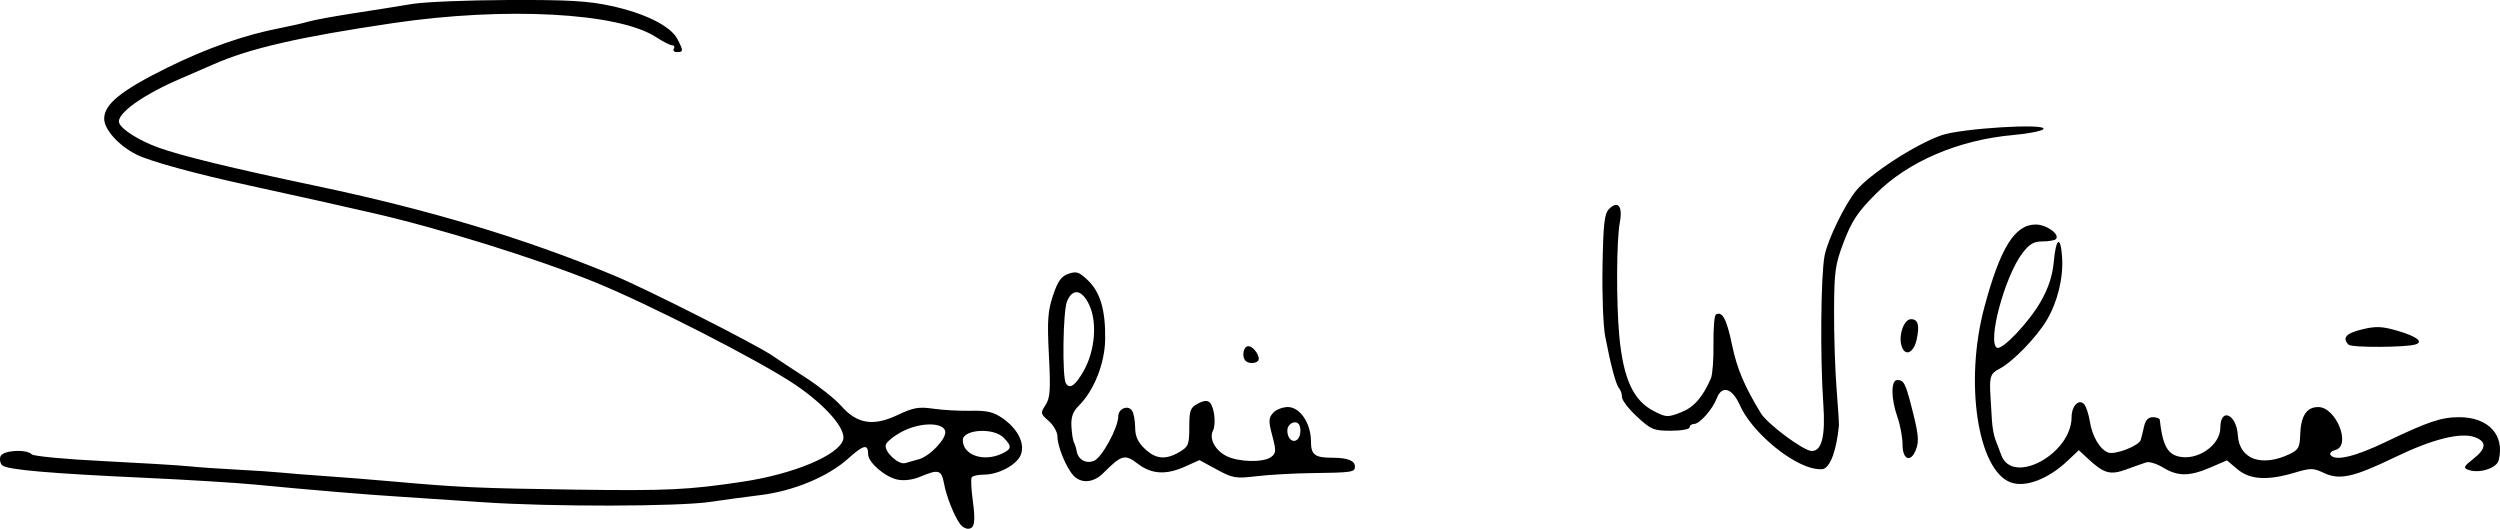
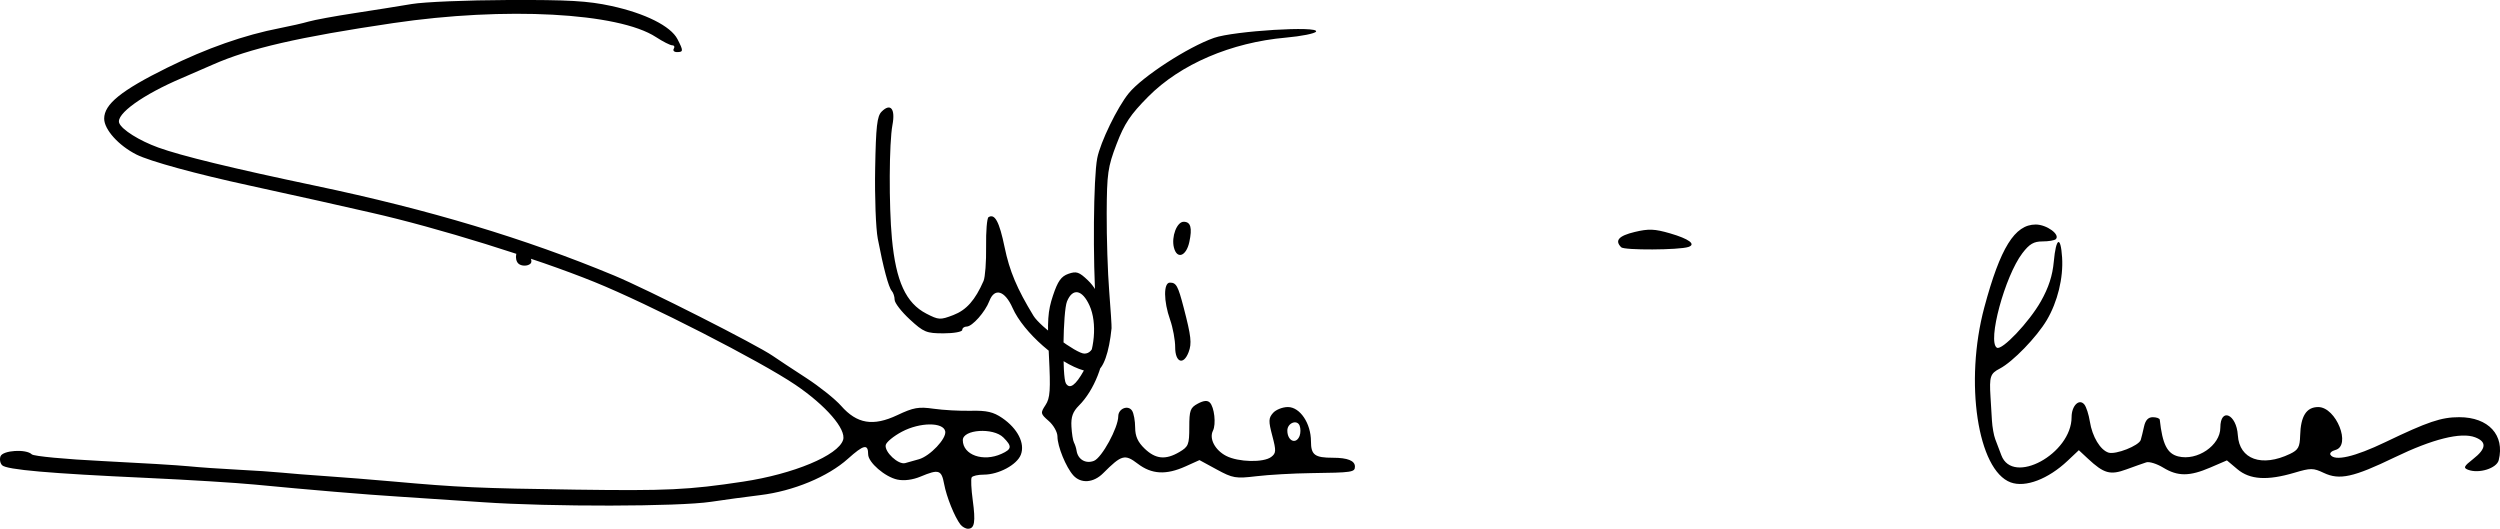
<svg xmlns="http://www.w3.org/2000/svg" xmlns:ns1="http://www.inkscape.org/namespaces/inkscape" xmlns:ns2="http://sodipodi.sourceforge.net/DTD/sodipodi-0.dtd" width="195.675mm" height="41.386mm" viewBox="0 0 195.675 41.386" version="1.1" id="svg1" xml:space="preserve" ns1:version="1.3.2 (091e20e, 2023-11-25, custom)" ns2:docname="Wilmes sig.svg">
  <ns2:namedview id="namedview1" pagecolor="#505050" bordercolor="#eeeeee" borderopacity="1" ns1:showpageshadow="0" ns1:pageopacity="0" ns1:pagecheckerboard="0" ns1:deskcolor="#505050" ns1:document-units="mm" ns1:zoom="0.73851712" ns1:cx="384.55439" ns1:cy="-266.07373" ns1:window-width="1920" ns1:window-height="1046" ns1:window-x="-11" ns1:window-y="-11" ns1:window-maximized="1" ns1:current-layer="layer1" />
  <defs id="defs1" />
  <g ns1:label="Layer 1" ns1:groupmode="layer" id="layer1" transform="translate(-3.344,-218.936)">
-     <path style="fill:#000000" d="m 78.516,259.991 c -0.461,-0.605 -1.09,-2.17 -1.276,-3.175 -0.205,-1.107 -0.419,-1.174 -1.84,-0.58 -0.621,0.26 -1.294,0.347 -1.818,0.237 -0.967,-0.204 -2.288,-1.345 -2.288,-1.977 0,-0.839 -0.347,-0.763 -1.58,0.345 -1.567,1.409 -4.278,2.533 -6.867,2.848 -1.102,0.134 -2.838,0.369 -3.856,0.523 -2.528,0.382 -12.538,0.4 -17.859,0.032 -2.401,-0.166 -5.378,-0.364 -6.615,-0.44 -2.432,-0.149 -7.035,-0.535 -11.232,-0.941 -1.448,-0.14 -5.258,-0.375 -8.467,-0.522 -7.629,-0.349 -10.957,-0.641 -11.308,-0.991 -0.157,-0.157 -0.213,-0.471 -0.126,-0.7 0.181,-0.472 2.015,-0.586 2.45,-0.151 0.145,0.145 2.639,0.381 5.543,0.524 2.904,0.144 5.935,0.327 6.735,0.408 0.8,0.081 2.527,0.201 3.836,0.267 1.31,0.066 2.857,0.17 3.44,0.231 0.582,0.061 2.13,0.183 3.44,0.272 1.31,0.089 3.691,0.279 5.292,0.422 5.119,0.459 6.731,0.531 14.287,0.637 7.15,0.1 8.821,0.021 13.096,-0.625 3.956,-0.598 7.444,-2.053 7.829,-3.266 0.265,-0.834 -1.344,-2.694 -3.727,-4.31 -2.726,-1.849 -11.496,-6.336 -15.743,-8.055 -4.618,-1.869 -12.301,-4.254 -17.462,-5.421 -1.091,-0.247 -2.937,-0.664 -4.101,-0.928 -1.164,-0.263 -3.605,-0.801 -5.424,-1.196 -4.178,-0.905 -7.802,-1.898 -8.848,-2.424 -1.4,-0.704 -2.53,-1.96 -2.53,-2.812 0,-1.133 1.33,-2.207 4.941,-3.991 3.076,-1.519 6.027,-2.556 8.818,-3.096 0.8,-0.155 1.812,-0.386 2.249,-0.514 0.437,-0.127 2.044,-0.423 3.572,-0.656 1.528,-0.233 3.552,-0.556 4.498,-0.716 0.946,-0.161 4.339,-0.302 7.541,-0.314 4.73,-0.018 6.242,0.07 8.07,0.466 2.65,0.575 4.656,1.579 5.18,2.593 0.474,0.917 0.471,1.018 -0.036,1.018 -0.227,0 -0.339,-0.119 -0.249,-0.265 0.09,-0.146 0.035,-0.265 -0.122,-0.265 -0.157,0 -0.73,-0.29 -1.272,-0.644 -2.941,-1.919 -11.799,-2.391 -20.566,-1.096 -7.386,1.091 -11.24,1.978 -14.114,3.247 -0.823,0.364 -1.913,0.838 -2.423,1.054 -3.065,1.3 -5.187,2.824 -4.909,3.525 0.207,0.521 1.571,1.376 3.056,1.915 1.784,0.648 5.814,1.628 12.303,2.992 8.915,1.874 16.385,4.119 23.377,7.026 2.579,1.072 11.158,5.417 12.413,6.287 0.397,0.275 1.575,1.053 2.618,1.729 1.042,0.676 2.272,1.658 2.733,2.182 1.242,1.414 2.509,1.624 4.403,0.728 1.262,-0.597 1.665,-0.668 2.835,-0.5 0.75,0.108 2.068,0.18 2.929,0.16 1.232,-0.028 1.752,0.092 2.441,0.563 1.213,0.83 1.801,1.987 1.461,2.874 -0.304,0.791 -1.741,1.562 -2.912,1.562 -0.442,0 -0.864,0.096 -0.936,0.214 -0.073,0.117 -0.036,0.921 0.082,1.786 0.233,1.709 0.145,2.234 -0.374,2.234 -0.185,0 -0.45,-0.149 -0.588,-0.331 z m -3.253,-5.108 c 0.877,-0.251 2.172,-1.619 2.065,-2.183 -0.139,-0.735 -1.978,-0.722 -3.389,0.024 -0.654,0.346 -1.225,0.817 -1.27,1.046 -0.105,0.543 0.989,1.56 1.521,1.414 0.226,-0.062 0.709,-0.198 1.073,-0.302 z m 6.47,-0.425 c 0.812,-0.37 0.837,-0.588 0.145,-1.28 -0.791,-0.791 -3.175,-0.635 -3.175,0.208 0,1.162 1.595,1.726 3.03,1.072 z m 78.991,2.237 c -2.59,-0.947 -3.634,-7.865 -2.067,-13.704 1.25,-4.66 2.381,-6.482 4.021,-6.482 0.859,0 1.936,0.784 1.574,1.146 -0.097,0.097 -0.568,0.177 -1.045,0.177 -0.681,0 -1.02,0.199 -1.573,0.924 -1.371,1.797 -2.754,6.925 -1.995,7.394 0.395,0.244 2.524,-1.999 3.447,-3.633 0.605,-1.072 0.909,-2.007 1.009,-3.109 0.171,-1.889 0.538,-2.069 0.65,-0.319 0.103,1.603 -0.354,3.471 -1.197,4.898 -0.789,1.336 -2.668,3.274 -3.683,3.8 -0.747,0.387 -0.822,0.618 -0.724,2.216 0.031,0.509 0.082,1.343 0.112,1.852 0.03,0.509 0.147,1.164 0.259,1.455 0.112,0.291 0.327,0.858 0.478,1.26 0.893,2.389 5.498,-0.114 5.498,-2.988 0,-0.891 0.594,-1.479 0.998,-0.987 0.151,0.184 0.345,0.785 0.432,1.336 0.186,1.182 0.814,2.226 1.461,2.432 0.558,0.177 2.384,-0.543 2.522,-0.995 0.054,-0.177 0.17,-0.65 0.258,-1.05 0.109,-0.495 0.327,-0.728 0.684,-0.728 0.288,0 0.534,0.089 0.546,0.198 0.21,1.918 0.58,2.654 1.441,2.87 1.489,0.374 3.3,-0.859 3.3,-2.246 0,-1.616 1.266,-1.07 1.37,0.592 0.119,1.89 1.879,2.516 4.089,1.456 0.64,-0.307 0.763,-0.531 0.788,-1.433 0.041,-1.524 0.49,-2.231 1.414,-2.231 1.407,0 2.612,3.029 1.338,3.362 -0.289,0.076 -0.461,0.243 -0.381,0.372 0.325,0.527 1.889,0.167 4.295,-0.988 3.339,-1.603 4.376,-1.953 5.787,-1.953 2.289,0 3.578,1.404 3.089,3.366 -0.159,0.638 -1.553,1.074 -2.398,0.75 -0.39,-0.15 -0.332,-0.274 0.395,-0.842 1.034,-0.809 1.083,-1.347 0.155,-1.7 -1.104,-0.42 -3.325,0.133 -6.29,1.566 -3.237,1.565 -4.326,1.804 -5.556,1.22 -0.822,-0.39 -1.021,-0.391 -2.296,-0.012 -2.122,0.63 -3.486,0.546 -4.463,-0.276 l -0.821,-0.691 -1.299,0.559 c -1.632,0.702 -2.546,0.704 -3.688,0.008 -0.495,-0.302 -1.09,-0.488 -1.323,-0.413 -0.233,0.074 -0.934,0.323 -1.56,0.552 -1.266,0.465 -1.755,0.328 -3.012,-0.843 l -0.709,-0.66 -0.879,0.829 c -1.523,1.436 -3.303,2.113 -4.451,1.693 z m -73.371,-0.55 c -0.572,-0.633 -1.242,-2.273 -1.242,-3.043 0,-0.342 -0.307,-0.889 -0.682,-1.215 -0.651,-0.566 -0.663,-0.622 -0.252,-1.248 0.362,-0.553 0.404,-1.161 0.265,-3.887 -0.139,-2.724 -0.089,-3.459 0.318,-4.681 0.377,-1.132 0.642,-1.505 1.209,-1.704 0.625,-0.219 0.838,-0.148 1.526,0.511 0.971,0.93 1.384,2.345 1.35,4.62 -0.028,1.88 -0.865,3.993 -2.05,5.178 -0.483,0.483 -0.63,0.892 -0.59,1.639 0.029,0.548 0.119,1.115 0.2,1.26 0.081,0.146 0.172,0.431 0.202,0.634 0.104,0.689 0.714,1.048 1.358,0.799 0.617,-0.238 1.901,-2.591 1.906,-3.493 0.003,-0.605 0.778,-0.91 1.084,-0.427 0.129,0.203 0.236,0.793 0.238,1.312 0.003,0.684 0.208,1.138 0.746,1.654 0.859,0.823 1.64,0.896 2.723,0.257 0.703,-0.415 0.768,-0.58 0.768,-1.94 0,-1.317 0.076,-1.526 0.667,-1.843 0.458,-0.245 0.752,-0.272 0.94,-0.084 0.354,0.354 0.503,1.694 0.245,2.203 -0.313,0.618 0.159,1.519 1.032,1.971 0.955,0.494 2.934,0.539 3.532,0.08 0.383,-0.294 0.392,-0.479 0.081,-1.654 -0.305,-1.151 -0.297,-1.383 0.057,-1.786 0.224,-0.255 0.748,-0.463 1.164,-0.463 0.947,0 1.805,1.275 1.806,2.684 10e-4,1.065 0.295,1.285 1.721,1.285 1.145,0 1.72,0.231 1.72,0.69 0,0.441 -0.205,0.471 -3.44,0.513 -1.382,0.018 -3.303,0.127 -4.268,0.242 -1.626,0.195 -1.854,0.156 -3.107,-0.526 l -1.353,-0.736 -1.088,0.491 c -1.527,0.689 -2.651,0.626 -3.745,-0.209 -1.012,-0.772 -1.258,-0.704 -2.709,0.748 -0.756,0.756 -1.736,0.826 -2.332,0.167 z m 17.713,-3.099 c 0.084,-0.218 0.085,-0.573 0.002,-0.789 -0.198,-0.516 -0.964,-0.216 -0.964,0.377 0,0.825 0.691,1.121 0.963,0.413 z m -16.885,-5.111 c 0.86,-1.544 1.05,-3.732 0.441,-5.081 -0.569,-1.262 -1.323,-1.401 -1.764,-0.325 -0.318,0.777 -0.387,5.929 -0.085,6.417 0.299,0.484 0.76,0.153 1.407,-1.011 z m 56.931,7.624 c -1.96,-0.543 -4.732,-2.974 -5.581,-4.893 -0.605,-1.368 -1.414,-1.612 -1.819,-0.547 -0.327,0.859 -1.339,2.001 -1.774,2.001 -0.192,0 -0.349,0.119 -0.349,0.265 0,0.146 -0.658,0.265 -1.461,0.265 -1.344,0 -1.556,-0.087 -2.646,-1.092 -0.652,-0.601 -1.185,-1.291 -1.185,-1.535 0,-0.243 -0.102,-0.556 -0.226,-0.694 -0.247,-0.275 -0.661,-1.824 -1.093,-4.088 -0.153,-0.8 -0.245,-3.268 -0.205,-5.483 0.06,-3.32 0.149,-4.104 0.508,-4.463 0.698,-0.698 1.086,-0.218 0.846,1.044 -0.263,1.38 -0.286,6.29 -0.041,8.902 0.313,3.339 1.094,5.04 2.692,5.866 0.968,0.5 1.088,0.506 2.117,0.111 1.022,-0.393 1.707,-1.167 2.362,-2.669 0.127,-0.291 0.217,-1.503 0.2,-2.692 -0.017,-1.19 0.068,-2.224 0.188,-2.298 0.495,-0.306 0.848,0.354 1.26,2.351 0.384,1.863 0.967,3.247 2.262,5.371 0.516,0.847 3.356,2.956 3.98,2.956 0.794,0 1.083,-1.177 0.907,-3.685 -0.254,-3.595 -0.197,-10.09 0.101,-11.611 0.245,-1.251 1.573,-3.985 2.468,-5.083 1.062,-1.302 4.628,-3.617 6.679,-4.335 1.549,-0.542 8.266,-0.954 7.979,-0.489 -0.094,0.152 -1.154,0.363 -2.355,0.47 -4.291,0.379 -8.26,2.081 -10.783,4.624 -1.396,1.407 -1.862,2.107 -2.475,3.711 -0.686,1.796 -0.757,2.294 -0.772,5.417 -0.009,1.892 0.079,4.63 0.195,6.085 0.116,1.455 0.199,2.765 0.185,2.91 -0.188,1.899 -0.645,3.183 -1.205,3.385 -0.161,0.058 -0.592,0.023 -0.957,-0.078 z m 7.145,-1.818 c 0,-0.564 -0.179,-1.531 -0.397,-2.15 -0.517,-1.465 -0.525,-2.91 -0.016,-2.91 0.498,0 0.631,0.241 1.078,1.958 0.586,2.25 0.647,2.797 0.385,3.485 -0.399,1.05 -1.051,0.812 -1.051,-0.383 z m -51.417,-6.56 c -0.329,-0.329 -0.178,-1.147 0.211,-1.147 0.431,0 1.011,0.894 0.75,1.156 -0.219,0.219 -0.738,0.214 -0.961,-0.009 z m 51.317,-1.247 c -0.212,-0.844 0.232,-2.016 0.764,-2.016 0.551,0 0.683,0.472 0.442,1.586 -0.242,1.119 -0.968,1.378 -1.206,0.43 z m 35.012,-0.018 c -0.529,-0.529 -0.204,-0.898 1.057,-1.2 1.089,-0.261 1.553,-0.243 2.765,0.109 1.485,0.432 2.057,0.857 1.434,1.065 -0.732,0.244 -5.016,0.265 -5.256,0.026 z" id="path2" />
+     <path style="fill:#000000" d="m 78.516,259.991 c -0.461,-0.605 -1.09,-2.17 -1.276,-3.175 -0.205,-1.107 -0.419,-1.174 -1.84,-0.58 -0.621,0.26 -1.294,0.347 -1.818,0.237 -0.967,-0.204 -2.288,-1.345 -2.288,-1.977 0,-0.839 -0.347,-0.763 -1.58,0.345 -1.567,1.409 -4.278,2.533 -6.867,2.848 -1.102,0.134 -2.838,0.369 -3.856,0.523 -2.528,0.382 -12.538,0.4 -17.859,0.032 -2.401,-0.166 -5.378,-0.364 -6.615,-0.44 -2.432,-0.149 -7.035,-0.535 -11.232,-0.941 -1.448,-0.14 -5.258,-0.375 -8.467,-0.522 -7.629,-0.349 -10.957,-0.641 -11.308,-0.991 -0.157,-0.157 -0.213,-0.471 -0.126,-0.7 0.181,-0.472 2.015,-0.586 2.45,-0.151 0.145,0.145 2.639,0.381 5.543,0.524 2.904,0.144 5.935,0.327 6.735,0.408 0.8,0.081 2.527,0.201 3.836,0.267 1.31,0.066 2.857,0.17 3.44,0.231 0.582,0.061 2.13,0.183 3.44,0.272 1.31,0.089 3.691,0.279 5.292,0.422 5.119,0.459 6.731,0.531 14.287,0.637 7.15,0.1 8.821,0.021 13.096,-0.625 3.956,-0.598 7.444,-2.053 7.829,-3.266 0.265,-0.834 -1.344,-2.694 -3.727,-4.31 -2.726,-1.849 -11.496,-6.336 -15.743,-8.055 -4.618,-1.869 -12.301,-4.254 -17.462,-5.421 -1.091,-0.247 -2.937,-0.664 -4.101,-0.928 -1.164,-0.263 -3.605,-0.801 -5.424,-1.196 -4.178,-0.905 -7.802,-1.898 -8.848,-2.424 -1.4,-0.704 -2.53,-1.96 -2.53,-2.812 0,-1.133 1.33,-2.207 4.941,-3.991 3.076,-1.519 6.027,-2.556 8.818,-3.096 0.8,-0.155 1.812,-0.386 2.249,-0.514 0.437,-0.127 2.044,-0.423 3.572,-0.656 1.528,-0.233 3.552,-0.556 4.498,-0.716 0.946,-0.161 4.339,-0.302 7.541,-0.314 4.73,-0.018 6.242,0.07 8.07,0.466 2.65,0.575 4.656,1.579 5.18,2.593 0.474,0.917 0.471,1.018 -0.036,1.018 -0.227,0 -0.339,-0.119 -0.249,-0.265 0.09,-0.146 0.035,-0.265 -0.122,-0.265 -0.157,0 -0.73,-0.29 -1.272,-0.644 -2.941,-1.919 -11.799,-2.391 -20.566,-1.096 -7.386,1.091 -11.24,1.978 -14.114,3.247 -0.823,0.364 -1.913,0.838 -2.423,1.054 -3.065,1.3 -5.187,2.824 -4.909,3.525 0.207,0.521 1.571,1.376 3.056,1.915 1.784,0.648 5.814,1.628 12.303,2.992 8.915,1.874 16.385,4.119 23.377,7.026 2.579,1.072 11.158,5.417 12.413,6.287 0.397,0.275 1.575,1.053 2.618,1.729 1.042,0.676 2.272,1.658 2.733,2.182 1.242,1.414 2.509,1.624 4.403,0.728 1.262,-0.597 1.665,-0.668 2.835,-0.5 0.75,0.108 2.068,0.18 2.929,0.16 1.232,-0.028 1.752,0.092 2.441,0.563 1.213,0.83 1.801,1.987 1.461,2.874 -0.304,0.791 -1.741,1.562 -2.912,1.562 -0.442,0 -0.864,0.096 -0.936,0.214 -0.073,0.117 -0.036,0.921 0.082,1.786 0.233,1.709 0.145,2.234 -0.374,2.234 -0.185,0 -0.45,-0.149 -0.588,-0.331 z m -3.253,-5.108 c 0.877,-0.251 2.172,-1.619 2.065,-2.183 -0.139,-0.735 -1.978,-0.722 -3.389,0.024 -0.654,0.346 -1.225,0.817 -1.27,1.046 -0.105,0.543 0.989,1.56 1.521,1.414 0.226,-0.062 0.709,-0.198 1.073,-0.302 z m 6.47,-0.425 c 0.812,-0.37 0.837,-0.588 0.145,-1.28 -0.791,-0.791 -3.175,-0.635 -3.175,0.208 0,1.162 1.595,1.726 3.03,1.072 z m 78.991,2.237 c -2.59,-0.947 -3.634,-7.865 -2.067,-13.704 1.25,-4.66 2.381,-6.482 4.021,-6.482 0.859,0 1.936,0.784 1.574,1.146 -0.097,0.097 -0.568,0.177 -1.045,0.177 -0.681,0 -1.02,0.199 -1.573,0.924 -1.371,1.797 -2.754,6.925 -1.995,7.394 0.395,0.244 2.524,-1.999 3.447,-3.633 0.605,-1.072 0.909,-2.007 1.009,-3.109 0.171,-1.889 0.538,-2.069 0.65,-0.319 0.103,1.603 -0.354,3.471 -1.197,4.898 -0.789,1.336 -2.668,3.274 -3.683,3.8 -0.747,0.387 -0.822,0.618 -0.724,2.216 0.031,0.509 0.082,1.343 0.112,1.852 0.03,0.509 0.147,1.164 0.259,1.455 0.112,0.291 0.327,0.858 0.478,1.26 0.893,2.389 5.498,-0.114 5.498,-2.988 0,-0.891 0.594,-1.479 0.998,-0.987 0.151,0.184 0.345,0.785 0.432,1.336 0.186,1.182 0.814,2.226 1.461,2.432 0.558,0.177 2.384,-0.543 2.522,-0.995 0.054,-0.177 0.17,-0.65 0.258,-1.05 0.109,-0.495 0.327,-0.728 0.684,-0.728 0.288,0 0.534,0.089 0.546,0.198 0.21,1.918 0.58,2.654 1.441,2.87 1.489,0.374 3.3,-0.859 3.3,-2.246 0,-1.616 1.266,-1.07 1.37,0.592 0.119,1.89 1.879,2.516 4.089,1.456 0.64,-0.307 0.763,-0.531 0.788,-1.433 0.041,-1.524 0.49,-2.231 1.414,-2.231 1.407,0 2.612,3.029 1.338,3.362 -0.289,0.076 -0.461,0.243 -0.381,0.372 0.325,0.527 1.889,0.167 4.295,-0.988 3.339,-1.603 4.376,-1.953 5.787,-1.953 2.289,0 3.578,1.404 3.089,3.366 -0.159,0.638 -1.553,1.074 -2.398,0.75 -0.39,-0.15 -0.332,-0.274 0.395,-0.842 1.034,-0.809 1.083,-1.347 0.155,-1.7 -1.104,-0.42 -3.325,0.133 -6.29,1.566 -3.237,1.565 -4.326,1.804 -5.556,1.22 -0.822,-0.39 -1.021,-0.391 -2.296,-0.012 -2.122,0.63 -3.486,0.546 -4.463,-0.276 l -0.821,-0.691 -1.299,0.559 c -1.632,0.702 -2.546,0.704 -3.688,0.008 -0.495,-0.302 -1.09,-0.488 -1.323,-0.413 -0.233,0.074 -0.934,0.323 -1.56,0.552 -1.266,0.465 -1.755,0.328 -3.012,-0.843 l -0.709,-0.66 -0.879,0.829 c -1.523,1.436 -3.303,2.113 -4.451,1.693 z m -73.371,-0.55 c -0.572,-0.633 -1.242,-2.273 -1.242,-3.043 0,-0.342 -0.307,-0.889 -0.682,-1.215 -0.651,-0.566 -0.663,-0.622 -0.252,-1.248 0.362,-0.553 0.404,-1.161 0.265,-3.887 -0.139,-2.724 -0.089,-3.459 0.318,-4.681 0.377,-1.132 0.642,-1.505 1.209,-1.704 0.625,-0.219 0.838,-0.148 1.526,0.511 0.971,0.93 1.384,2.345 1.35,4.62 -0.028,1.88 -0.865,3.993 -2.05,5.178 -0.483,0.483 -0.63,0.892 -0.59,1.639 0.029,0.548 0.119,1.115 0.2,1.26 0.081,0.146 0.172,0.431 0.202,0.634 0.104,0.689 0.714,1.048 1.358,0.799 0.617,-0.238 1.901,-2.591 1.906,-3.493 0.003,-0.605 0.778,-0.91 1.084,-0.427 0.129,0.203 0.236,0.793 0.238,1.312 0.003,0.684 0.208,1.138 0.746,1.654 0.859,0.823 1.64,0.896 2.723,0.257 0.703,-0.415 0.768,-0.58 0.768,-1.94 0,-1.317 0.076,-1.526 0.667,-1.843 0.458,-0.245 0.752,-0.272 0.94,-0.084 0.354,0.354 0.503,1.694 0.245,2.203 -0.313,0.618 0.159,1.519 1.032,1.971 0.955,0.494 2.934,0.539 3.532,0.08 0.383,-0.294 0.392,-0.479 0.081,-1.654 -0.305,-1.151 -0.297,-1.383 0.057,-1.786 0.224,-0.255 0.748,-0.463 1.164,-0.463 0.947,0 1.805,1.275 1.806,2.684 10e-4,1.065 0.295,1.285 1.721,1.285 1.145,0 1.72,0.231 1.72,0.69 0,0.441 -0.205,0.471 -3.44,0.513 -1.382,0.018 -3.303,0.127 -4.268,0.242 -1.626,0.195 -1.854,0.156 -3.107,-0.526 l -1.353,-0.736 -1.088,0.491 c -1.527,0.689 -2.651,0.626 -3.745,-0.209 -1.012,-0.772 -1.258,-0.704 -2.709,0.748 -0.756,0.756 -1.736,0.826 -2.332,0.167 z m 17.713,-3.099 c 0.084,-0.218 0.085,-0.573 0.002,-0.789 -0.198,-0.516 -0.964,-0.216 -0.964,0.377 0,0.825 0.691,1.121 0.963,0.413 z m -16.885,-5.111 c 0.86,-1.544 1.05,-3.732 0.441,-5.081 -0.569,-1.262 -1.323,-1.401 -1.764,-0.325 -0.318,0.777 -0.387,5.929 -0.085,6.417 0.299,0.484 0.76,0.153 1.407,-1.011 z c -1.96,-0.543 -4.732,-2.974 -5.581,-4.893 -0.605,-1.368 -1.414,-1.612 -1.819,-0.547 -0.327,0.859 -1.339,2.001 -1.774,2.001 -0.192,0 -0.349,0.119 -0.349,0.265 0,0.146 -0.658,0.265 -1.461,0.265 -1.344,0 -1.556,-0.087 -2.646,-1.092 -0.652,-0.601 -1.185,-1.291 -1.185,-1.535 0,-0.243 -0.102,-0.556 -0.226,-0.694 -0.247,-0.275 -0.661,-1.824 -1.093,-4.088 -0.153,-0.8 -0.245,-3.268 -0.205,-5.483 0.06,-3.32 0.149,-4.104 0.508,-4.463 0.698,-0.698 1.086,-0.218 0.846,1.044 -0.263,1.38 -0.286,6.29 -0.041,8.902 0.313,3.339 1.094,5.04 2.692,5.866 0.968,0.5 1.088,0.506 2.117,0.111 1.022,-0.393 1.707,-1.167 2.362,-2.669 0.127,-0.291 0.217,-1.503 0.2,-2.692 -0.017,-1.19 0.068,-2.224 0.188,-2.298 0.495,-0.306 0.848,0.354 1.26,2.351 0.384,1.863 0.967,3.247 2.262,5.371 0.516,0.847 3.356,2.956 3.98,2.956 0.794,0 1.083,-1.177 0.907,-3.685 -0.254,-3.595 -0.197,-10.09 0.101,-11.611 0.245,-1.251 1.573,-3.985 2.468,-5.083 1.062,-1.302 4.628,-3.617 6.679,-4.335 1.549,-0.542 8.266,-0.954 7.979,-0.489 -0.094,0.152 -1.154,0.363 -2.355,0.47 -4.291,0.379 -8.26,2.081 -10.783,4.624 -1.396,1.407 -1.862,2.107 -2.475,3.711 -0.686,1.796 -0.757,2.294 -0.772,5.417 -0.009,1.892 0.079,4.63 0.195,6.085 0.116,1.455 0.199,2.765 0.185,2.91 -0.188,1.899 -0.645,3.183 -1.205,3.385 -0.161,0.058 -0.592,0.023 -0.957,-0.078 z m 7.145,-1.818 c 0,-0.564 -0.179,-1.531 -0.397,-2.15 -0.517,-1.465 -0.525,-2.91 -0.016,-2.91 0.498,0 0.631,0.241 1.078,1.958 0.586,2.25 0.647,2.797 0.385,3.485 -0.399,1.05 -1.051,0.812 -1.051,-0.383 z m -51.417,-6.56 c -0.329,-0.329 -0.178,-1.147 0.211,-1.147 0.431,0 1.011,0.894 0.75,1.156 -0.219,0.219 -0.738,0.214 -0.961,-0.009 z m 51.317,-1.247 c -0.212,-0.844 0.232,-2.016 0.764,-2.016 0.551,0 0.683,0.472 0.442,1.586 -0.242,1.119 -0.968,1.378 -1.206,0.43 z m 35.012,-0.018 c -0.529,-0.529 -0.204,-0.898 1.057,-1.2 1.089,-0.261 1.553,-0.243 2.765,0.109 1.485,0.432 2.057,0.857 1.434,1.065 -0.732,0.244 -5.016,0.265 -5.256,0.026 z" id="path2" />
  </g>
</svg>